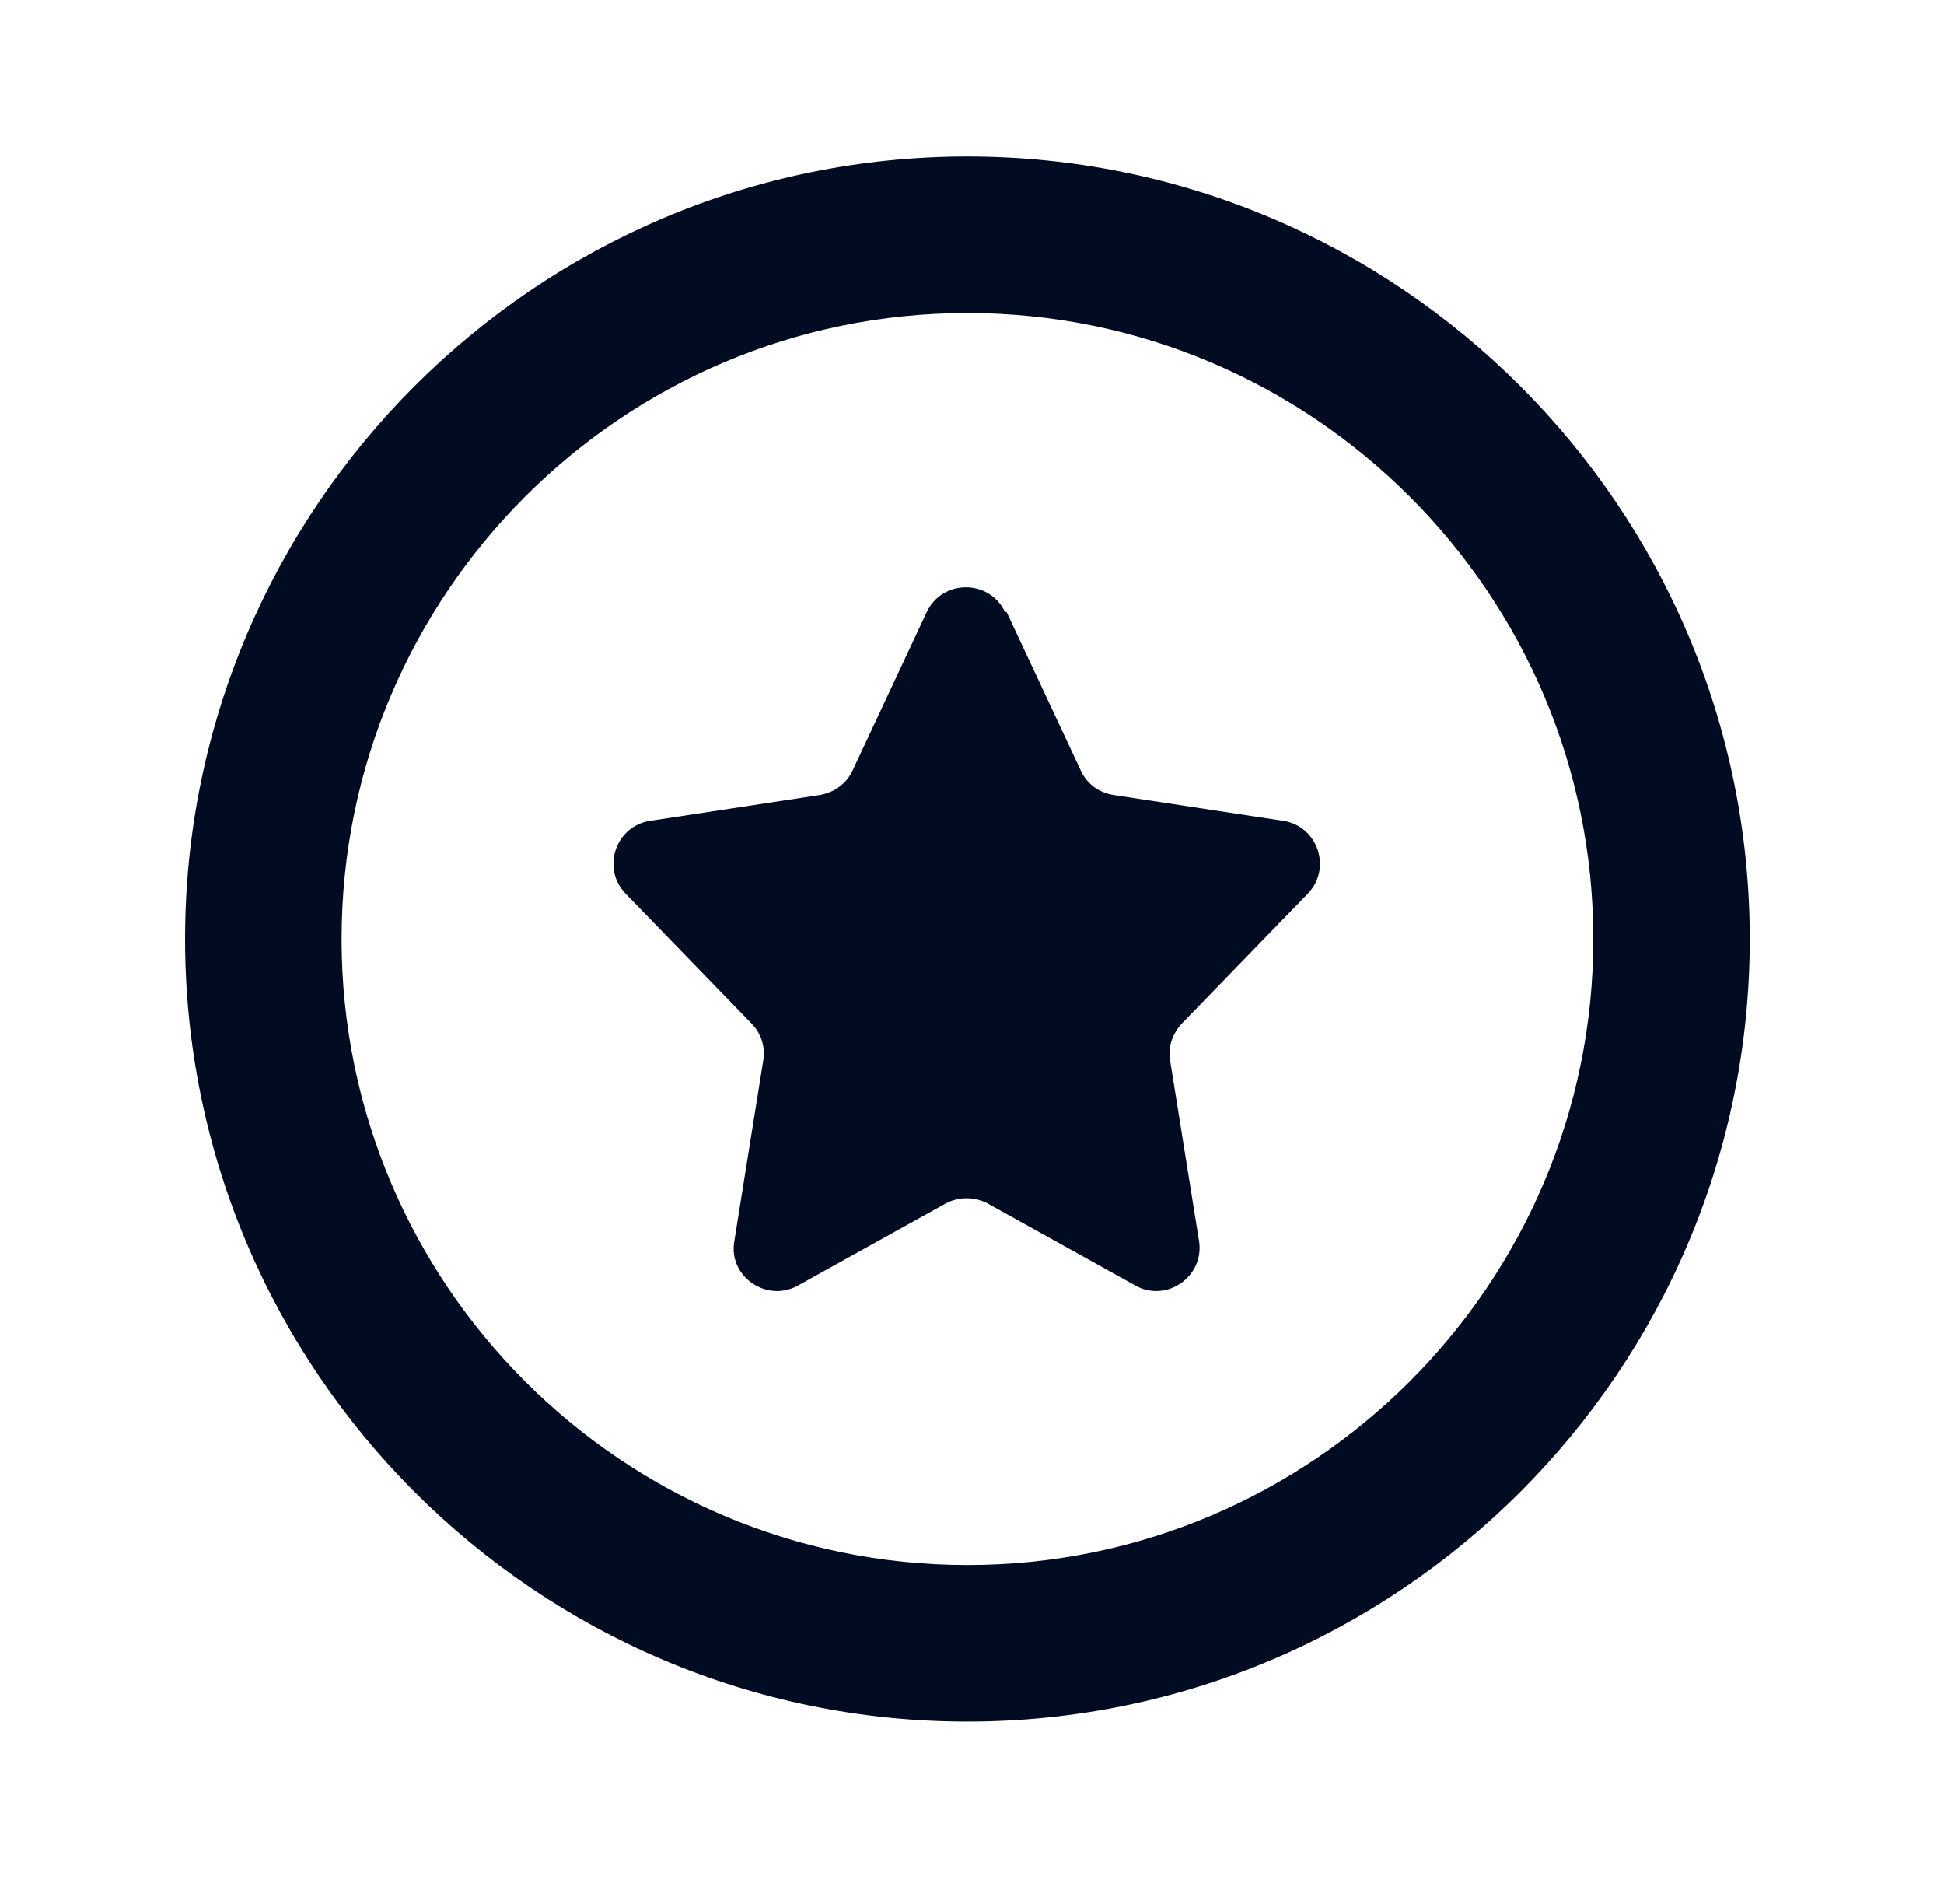
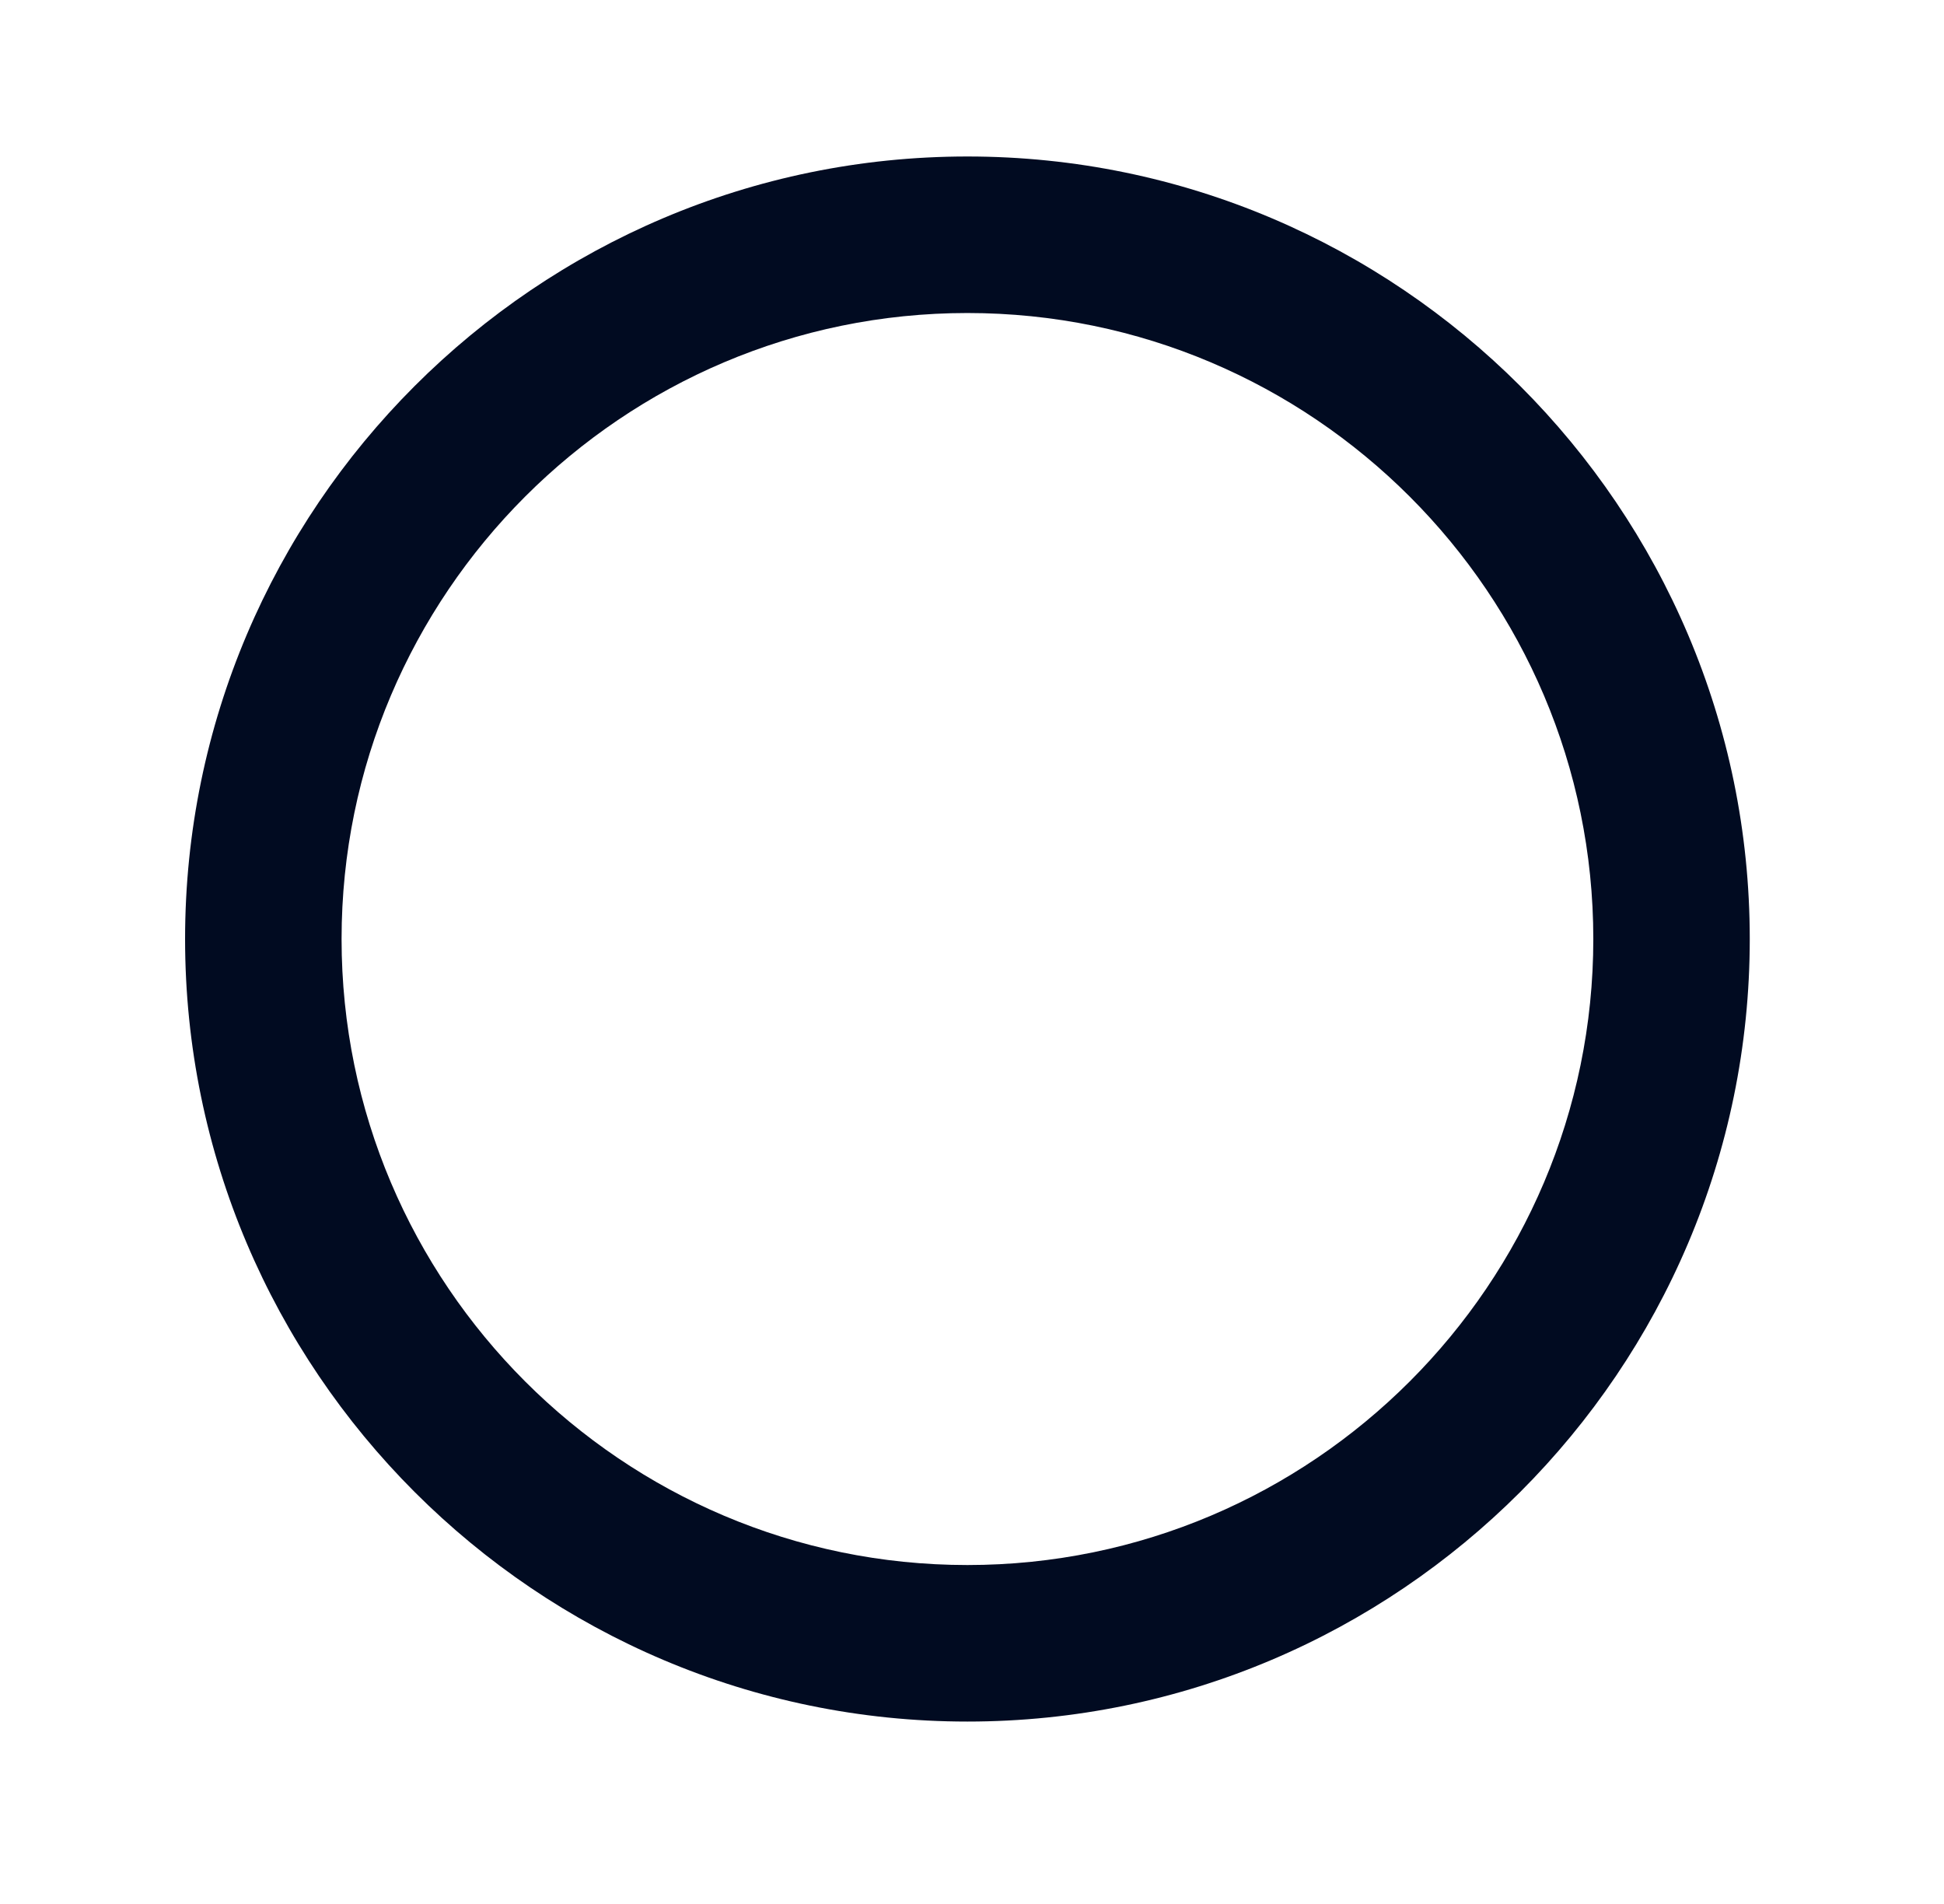
<svg xmlns="http://www.w3.org/2000/svg" width="48" height="47" viewBox="0 0 48 47" fill="none">
-   <path d="M24.854 15.106L26.689 19.027C26.843 19.356 27.133 19.568 27.5 19.626L31.692 20.264C32.542 20.399 32.89 21.442 32.291 22.06L29.181 25.267C28.949 25.518 28.833 25.846 28.891 26.175L29.606 30.637C29.741 31.506 28.814 32.163 28.041 31.738L24.39 29.71C24.062 29.536 23.675 29.536 23.347 29.71L19.696 31.738C18.924 32.163 17.977 31.506 18.132 30.637L18.846 26.175C18.904 25.846 18.788 25.499 18.557 25.267L15.447 22.06C14.848 21.442 15.195 20.399 16.045 20.264L20.237 19.626C20.585 19.568 20.894 19.356 21.048 19.027L22.884 15.106C23.27 14.295 24.429 14.295 24.815 15.106H24.854Z" fill="#010B21" />
  <path d="M23.887 42.498C13.244 42.498 4.57 33.824 4.57 23.18C4.57 12.537 13.244 3.863 23.887 3.863C34.531 3.863 43.204 12.537 43.204 23.18C43.204 33.824 34.531 42.498 23.887 42.498ZM23.887 7.727C15.368 7.727 8.434 14.662 8.434 23.18C8.434 31.699 15.368 38.634 23.887 38.634C32.406 38.634 39.341 31.699 39.341 23.18C39.341 14.662 32.406 7.727 23.887 7.727Z" fill="#010B21" />
</svg>